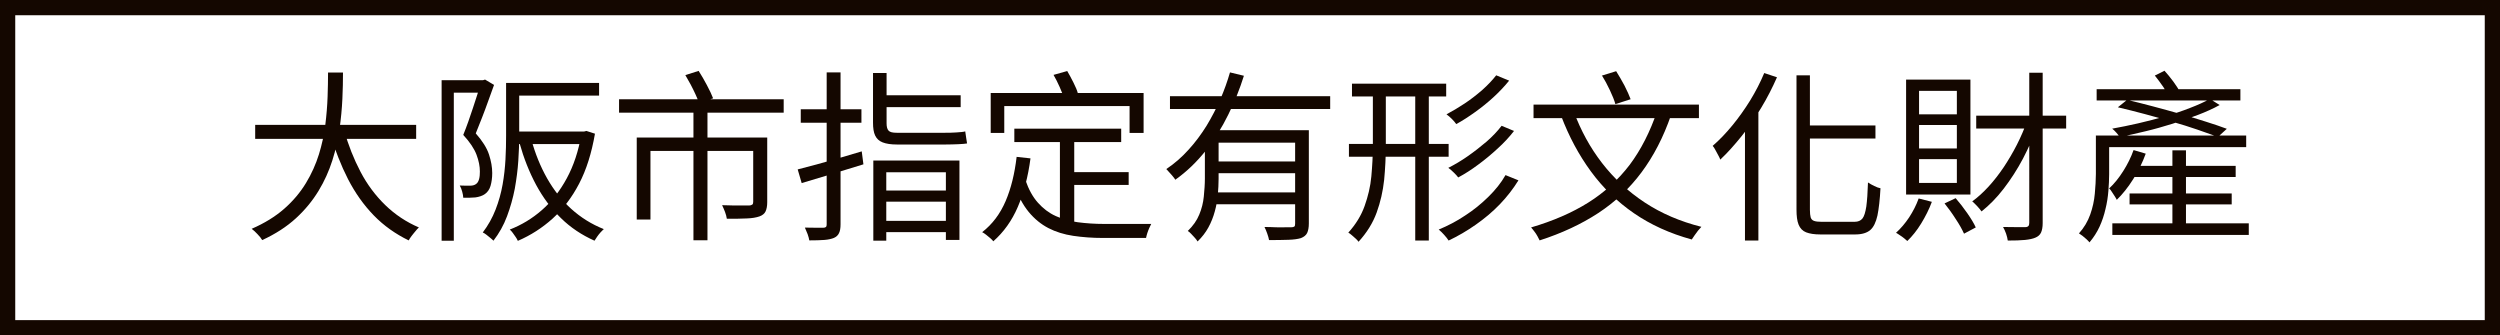
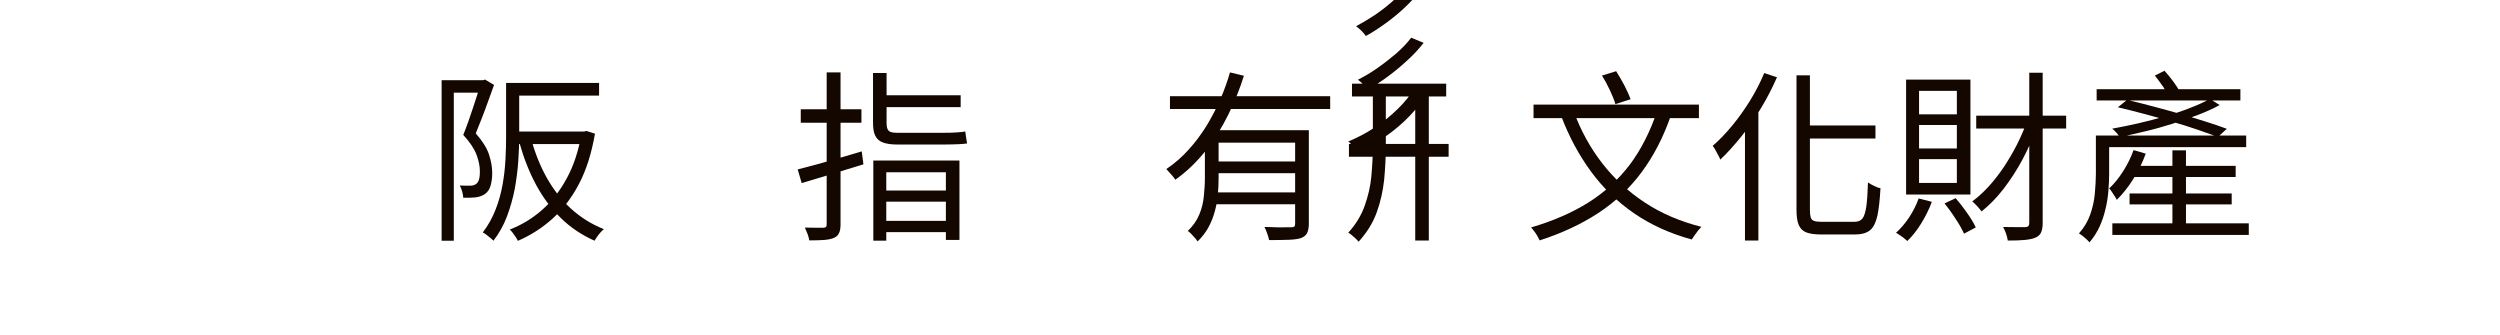
<svg xmlns="http://www.w3.org/2000/svg" id="_レイヤー_2" data-name="レイヤー 2" viewBox="0 0 164 22">
  <defs>
    <style>
      .cls-1 {
        fill: #140700;
        stroke-width: 0px;
      }
    </style>
  </defs>
  <g id="_レイヤー_1-2" data-name="レイヤー 1">
    <g>
-       <path class="cls-1" d="m21.53,4.76h.97c0,.52-.01,1.1-.04,1.73s-.09,1.3-.19,1.98c-.1.68-.25,1.37-.47,2.06-.22.69-.52,1.36-.91,2-.39.64-.88,1.24-1.48,1.79-.6.55-1.34,1.03-2.21,1.43-.07-.12-.17-.25-.31-.39-.13-.14-.26-.26-.38-.35.85-.37,1.56-.81,2.14-1.32.58-.51,1.05-1.07,1.42-1.68.37-.61.65-1.24.85-1.88.2-.65.34-1.29.42-1.94.08-.64.13-1.26.15-1.84s.03-1.12.03-1.6Zm-4.79,3.43h10.56v.92h-10.56v-.92Zm5.84.37c.27.97.63,1.87,1.07,2.71.44.84.99,1.57,1.63,2.19s1.38,1.11,2.2,1.46c-.07.06-.15.15-.23.25-.08.1-.17.2-.25.31-.08.1-.14.2-.19.29-.86-.42-1.63-.96-2.29-1.64-.66-.68-1.22-1.47-1.69-2.38-.46-.9-.85-1.89-1.15-2.96l.89-.22Z" />
      <path class="cls-1" d="m28.97,5.26h2.82v.82h-2.02v9.71h-.8V5.26Zm2.56,0h.16l.13-.04.59.35c-.12.33-.25.68-.38,1.05-.13.37-.27.74-.41,1.1-.14.36-.28.71-.41,1.03.44.5.73.96.87,1.39.14.43.21.83.21,1.21,0,.32-.04.6-.11.84s-.2.42-.37.54c-.08.06-.17.1-.28.14s-.22.06-.34.08c-.25.02-.52.03-.8.02,0-.11-.03-.24-.07-.4-.04-.15-.09-.28-.16-.4.14,0,.26.01.38.01h.31c.16,0,.29-.04.38-.11.1-.07.16-.18.2-.33.04-.15.05-.31.05-.49,0-.34-.07-.7-.22-1.1-.15-.4-.44-.83-.87-1.3.11-.27.22-.56.33-.87.11-.31.21-.61.31-.91.1-.3.19-.59.28-.86.08-.27.16-.51.22-.71v-.25Zm1.68.18h.85v3.46c0,.51-.02,1.06-.06,1.66s-.12,1.2-.23,1.82c-.12.62-.29,1.22-.51,1.81s-.52,1.12-.89,1.6c-.05-.05-.11-.11-.2-.18-.08-.07-.17-.14-.26-.21-.09-.07-.17-.12-.24-.15.35-.46.63-.96.84-1.5.21-.54.36-1.08.46-1.64.1-.56.16-1.11.19-1.66.03-.54.04-1.06.04-1.54v-3.46Zm4.93,3.19h.17l.16-.04.56.18c-.22,1.27-.56,2.36-1.04,3.28s-1.06,1.67-1.74,2.29c-.68.61-1.44,1.1-2.28,1.46-.03-.08-.08-.16-.14-.25-.06-.09-.12-.18-.19-.27s-.13-.17-.2-.22c.77-.3,1.47-.72,2.11-1.28.64-.56,1.18-1.25,1.63-2.08.45-.83.77-1.79.96-2.9v-.17Zm-4.56-3.19h5.72v.83h-5.72v-.83Zm.02,3.19h4.74v.82h-4.74v-.82Zm1.26.54c.25.91.59,1.75,1.03,2.53.44.77.96,1.44,1.58,2,.62.56,1.33,1.01,2.14,1.33-.06.06-.14.13-.22.22s-.15.18-.22.28-.12.18-.17.26c-.83-.37-1.57-.86-2.2-1.48-.64-.62-1.18-1.35-1.63-2.18-.45-.84-.81-1.75-1.09-2.75l.77-.19Z" />
-       <path class="cls-1" d="m40.61,6.51h10.8v.88h-10.8v-.88Zm1.16,2.51h7.88v.88h-6.98v4.5h-.9v-5.38Zm3.18-4.09l.88-.28c.18.28.36.59.54.93.18.34.32.63.41.87l-.92.31c-.06-.16-.13-.35-.23-.56-.1-.21-.2-.43-.32-.65-.12-.22-.24-.43-.35-.62Zm.54,2.11h.92v8.72h-.92V7.04Zm3.92,1.98h.92v4.24c0,.26-.04.46-.11.61-.07.15-.21.26-.41.33-.21.07-.48.12-.83.13-.34.02-.78.02-1.3.02-.02-.14-.06-.29-.12-.45s-.13-.31-.19-.44c.27,0,.53.02.77.02.24,0,.45,0,.62,0s.29,0,.37,0c.1,0,.18-.03.22-.06.04-.03.06-.09.06-.18v-4.22Z" />
      <path class="cls-1" d="m52.34,11.11c.36-.09.77-.2,1.22-.32s.94-.27,1.45-.41c.51-.15,1.02-.3,1.52-.45l.11.85c-.7.22-1.4.43-2.12.65-.72.22-1.36.41-1.93.58l-.26-.89Zm.19-3.94h3.98v.88h-3.98v-.88Zm1.72-2.42h.89v9.96c0,.25-.03.44-.1.58-.06.14-.18.25-.34.32-.15.06-.36.11-.62.13-.26.02-.59.03-.99.03-.02-.11-.05-.25-.11-.41s-.12-.3-.18-.43c.27,0,.52.01.75.01h.46c.08,0,.14-.02.17-.05.04-.04.05-.09.05-.17V4.75Zm3.02.04h.89v3.3c0,.22.04.38.13.48.09.1.27.14.54.14h3.16c.21,0,.45,0,.72-.02s.48-.03.61-.07c.02.13.04.27.06.41.02.15.04.27.06.38-.12.02-.31.04-.58.05-.26.01-.54.02-.83.02h-3.19c-.4,0-.71-.05-.94-.14s-.39-.24-.49-.45c-.1-.21-.14-.49-.14-.85v-3.26Zm.02,5.74h5.65v5.21h-.89v-4.44h-3.91v4.49h-.85v-5.26Zm.41,3.96h4.7v.74h-4.7v-.74Zm.04-8.24h5.28v.78h-5.28v-.78Zm0,6.25h4.64v.73h-4.64v-.73Z" />
-       <path class="cls-1" d="m66.69,10.29l.91.1c-.16,1.21-.44,2.27-.83,3.18s-.93,1.66-1.61,2.26c-.04-.06-.1-.12-.19-.2-.09-.08-.18-.15-.28-.23-.1-.08-.18-.13-.26-.17.67-.52,1.18-1.2,1.54-2.04s.59-1.8.72-2.89Zm-1.7-4.19h10.03v2.62h-.92v-1.76h-8.22v1.76h-.89v-2.62Zm1.55,2.34h7.01v.88h-7.01v-.88Zm.73,3.38c.21.61.48,1.1.82,1.48s.72.67,1.16.87c.44.2.93.34,1.46.41.53.07,1.11.11,1.72.11h1.88c.26,0,.5,0,.72,0,.22,0,.38,0,.49,0-.04.07-.08.16-.13.27-.05.11-.09.22-.13.34-.04.12-.06.22-.08.31h-2.81c-.71,0-1.37-.05-1.97-.14s-1.15-.26-1.63-.51c-.48-.25-.91-.6-1.29-1.06s-.69-1.05-.95-1.78l.73-.28Zm1.85-6.91l.89-.25c.14.23.27.49.41.76.14.28.24.51.29.71l-.92.29c-.06-.19-.15-.43-.28-.72s-.26-.55-.4-.79Zm.41,3.94h.94v6.08l-.94-.13v-5.95Zm.47,2.44h4.04v.84h-4.04v-.84Z" />
      <path class="cls-1" d="m80.69,4.75l.91.22c-.27.86-.61,1.72-1.03,2.56-.41.84-.91,1.63-1.48,2.36-.58.73-1.24,1.37-1.99,1.9-.04-.07-.1-.15-.17-.23-.07-.08-.14-.17-.22-.25-.07-.08-.14-.15-.2-.22.54-.36,1.02-.78,1.46-1.27.44-.48.83-1.01,1.18-1.57.34-.56.64-1.14.9-1.73.26-.6.47-1.19.64-1.78Zm-3.94,1.56h10.51v.84h-10.51v-.84Zm2.29,2.23h.9v3.19c0,.33-.02.68-.05,1.04s-.1.74-.2,1.1c-.1.37-.24.72-.42,1.05-.18.33-.42.64-.71.92-.03-.06-.09-.14-.17-.23s-.16-.18-.25-.27c-.08-.09-.16-.15-.22-.19.34-.33.59-.68.75-1.07.16-.38.26-.78.3-1.19s.07-.8.07-1.18v-3.18Zm.47,4.08h5.78v.78h-5.78v-.78Zm.01-4.08h5.71v.82h-5.71v-.82Zm.07,2.05h5.71v.77h-5.71v-.77Zm5.38-2.05h.89v6.12c0,.26-.04.47-.11.62-.07.15-.21.26-.41.34-.2.06-.47.1-.81.11-.34.01-.77.02-1.28.02-.02-.12-.06-.26-.12-.43-.06-.17-.12-.31-.18-.43.26,0,.51.01.75.02s.44,0,.62,0c.18,0,.3,0,.38,0,.1,0,.17-.02.21-.05.04-.04.05-.1.05-.2v-6.11Z" />
-       <path class="cls-1" d="m90.06,5.71h.85v3.85c0,.75-.04,1.5-.11,2.24-.08.74-.24,1.45-.49,2.14s-.65,1.33-1.19,1.92c-.04-.06-.1-.13-.19-.21s-.17-.15-.25-.22c-.08-.07-.16-.13-.23-.17.49-.54.85-1.13,1.07-1.75s.38-1.27.44-1.94.1-1.34.1-2.01v-3.85Zm-1.57,3.73h6.54v.84h-6.54v-.84Zm.2-3.95h6.18v.84h-6.18v-.84Zm4.15.22h.89v10.07h-.89V5.71Zm5.93,5.78l.84.34c-.34.55-.74,1.07-1.22,1.57s-1.01.94-1.58,1.34c-.57.4-1.17.75-1.78,1.04-.07-.11-.17-.24-.29-.37-.12-.14-.24-.25-.36-.35.6-.25,1.18-.55,1.73-.92.56-.36,1.06-.77,1.52-1.22.46-.45.84-.92,1.13-1.43Zm-.62-6.55l.85.35c-.3.37-.64.73-1.02,1.08-.38.35-.79.68-1.21.98-.42.3-.83.57-1.24.79-.07-.1-.17-.22-.29-.34-.12-.12-.24-.22-.35-.3.38-.2.78-.44,1.19-.71.41-.27.79-.57,1.16-.89.36-.32.67-.65.92-.97Zm.35,3.31l.82.34c-.3.39-.66.78-1.07,1.15-.41.38-.83.73-1.28,1.06-.44.33-.88.61-1.31.84-.07-.1-.17-.2-.29-.32-.12-.12-.24-.22-.36-.31.42-.21.84-.46,1.27-.76.43-.3.84-.62,1.24-.96.39-.34.72-.69.98-1.03Z" />
+       <path class="cls-1" d="m90.06,5.71h.85v3.85c0,.75-.04,1.5-.11,2.24-.08.74-.24,1.45-.49,2.14s-.65,1.33-1.19,1.92c-.04-.06-.1-.13-.19-.21s-.17-.15-.25-.22c-.08-.07-.16-.13-.23-.17.49-.54.85-1.13,1.07-1.75s.38-1.27.44-1.94.1-1.34.1-2.01v-3.85Zm-1.57,3.73h6.54v.84h-6.54v-.84Zm.2-3.95h6.18v.84h-6.18v-.84Zm4.15.22h.89v10.07h-.89V5.71Zl.84.34c-.34.55-.74,1.07-1.22,1.57s-1.01.94-1.58,1.34c-.57.4-1.17.75-1.78,1.04-.07-.11-.17-.24-.29-.37-.12-.14-.24-.25-.36-.35.6-.25,1.18-.55,1.73-.92.56-.36,1.06-.77,1.52-1.22.46-.45.84-.92,1.13-1.43Zm-.62-6.55l.85.35c-.3.37-.64.73-1.02,1.08-.38.35-.79.68-1.21.98-.42.3-.83.57-1.24.79-.07-.1-.17-.22-.29-.34-.12-.12-.24-.22-.35-.3.38-.2.78-.44,1.19-.71.41-.27.79-.57,1.16-.89.36-.32.67-.65.92-.97Zm.35,3.31l.82.34c-.3.39-.66.78-1.07,1.15-.41.38-.83.73-1.28,1.06-.44.33-.88.61-1.31.84-.07-.1-.17-.2-.29-.32-.12-.12-.24-.22-.36-.31.42-.21.84-.46,1.27-.76.43-.3.84-.62,1.24-.96.39-.34.72-.69.98-1.03Z" />
      <path class="cls-1" d="m108.7,7.27l.92.28c-.5,1.45-1.15,2.7-1.94,3.76-.79,1.06-1.74,1.95-2.84,2.67-1.1.72-2.38,1.32-3.84,1.79-.03-.07-.08-.16-.14-.27-.06-.11-.13-.22-.21-.32-.08-.11-.15-.19-.21-.26,1.43-.42,2.68-.96,3.75-1.63,1.07-.67,1.97-1.5,2.72-2.48.74-.99,1.34-2.17,1.8-3.53Zm-8.1-.41h10.85v.89h-10.85v-.89Zm2.64.46c.46,1.24,1.07,2.36,1.85,3.37s1.71,1.87,2.8,2.59,2.33,1.25,3.72,1.6c-.06.06-.14.15-.22.25-.08.1-.15.2-.22.3-.07.1-.13.19-.19.28-1.43-.39-2.7-.97-3.79-1.72s-2.04-1.67-2.83-2.75-1.44-2.29-1.95-3.64l.83-.28Zm1.84-2.36l.94-.29c.18.29.37.61.55.95.18.35.31.65.4.89l-1,.32c-.07-.25-.19-.55-.36-.91-.17-.36-.34-.68-.53-.98Z" />
      <path class="cls-1" d="m115.73,4.79l.84.28c-.3.68-.64,1.35-1.04,2.01-.4.66-.82,1.28-1.28,1.85s-.92,1.09-1.4,1.54c-.02-.07-.07-.17-.13-.28-.06-.12-.13-.23-.19-.35-.06-.12-.12-.21-.18-.27.44-.38.87-.83,1.29-1.34.42-.51.81-1.06,1.17-1.64.36-.59.67-1.19.92-1.79Zm-1.25,2.93l.85-.84h.02v8.9h-.88V7.72Zm3.37-2.78h.88v8.82c0,.22.02.38.05.5.04.12.11.19.22.23.11.04.27.06.48.06h2.18c.23,0,.4-.07.52-.22.11-.14.19-.4.25-.78.05-.38.09-.9.11-1.58.12.08.26.16.41.23.16.08.29.13.41.15-.04.75-.11,1.35-.2,1.79-.1.44-.25.76-.47.95-.22.19-.55.29-.99.29h-2.28c-.4,0-.71-.05-.94-.14s-.39-.26-.49-.5c-.1-.24-.14-.57-.14-1V4.94Zm.52,3.29h4.66v.86h-4.66v-.86Z" />
      <path class="cls-1" d="m125.87,13.02l.86.22c-.18.49-.42.96-.7,1.42-.28.46-.59.84-.91,1.15-.05-.05-.12-.11-.21-.18-.09-.07-.18-.14-.28-.2-.09-.06-.17-.12-.25-.16.31-.28.6-.62.86-1.01.26-.4.47-.81.62-1.23Zm-.83-7.8h4.22v7.54h-4.22v-7.54Zm.85.74v1.54h2.48v-1.54h-2.48Zm0,2.24v1.54h2.48v-1.54h-2.48Zm0,2.24v1.56h2.48v-1.56h-2.48Zm1.68,2.9l.72-.34c.26.3.51.62.76.98.25.36.44.67.56.94l-.77.41c-.12-.27-.3-.6-.55-.97-.24-.38-.49-.72-.73-1.02Zm5.39-5.4l.72.23c-.26.76-.59,1.5-.97,2.23-.38.72-.81,1.38-1.27,1.98-.46.6-.95,1.09-1.45,1.49-.07-.1-.17-.22-.29-.35-.12-.13-.23-.23-.32-.31.36-.26.72-.59,1.07-.97.35-.38.68-.81,1-1.28.31-.47.6-.96.86-1.47.26-.51.48-1.03.67-1.55Zm-3.32-.35h5.9v.84h-5.9v-.84Zm3.47-2.82h.89v9.86c0,.27-.04.48-.11.63-.07.15-.2.26-.37.33-.16.07-.39.12-.68.15-.29.03-.67.04-1.13.04-.02-.13-.05-.28-.11-.45s-.13-.32-.2-.44c.34,0,.64.01.91.01h.55c.1,0,.16-.03.2-.07s.06-.11.06-.21V4.78Z" />
      <path class="cls-1" d="m137.48,8.89h.88v2.54c0,.34-.02.7-.05,1.09-.03.39-.09.79-.19,1.19-.09.4-.22.79-.39,1.16-.17.37-.39.71-.66,1.03-.05-.06-.11-.13-.2-.21s-.17-.15-.26-.22c-.09-.07-.17-.12-.23-.16.34-.38.58-.79.74-1.24.16-.45.26-.91.3-1.37.04-.46.07-.89.07-1.29v-2.53Zm.06-3.04h9.43v.74h-9.43v-.74Zm.4,3.04h9.41v.76h-9.41v-.76Zm2.04.96l.78.23c-.21.58-.48,1.13-.82,1.67s-.7.99-1.08,1.36c-.02-.06-.07-.13-.13-.23-.06-.1-.12-.19-.19-.29-.06-.1-.12-.18-.18-.23.34-.31.64-.69.92-1.13.28-.44.51-.9.68-1.38Zm4.99-3.36l.64.4c-.42.23-.9.45-1.43.65-.53.2-1.08.39-1.67.58-.58.18-1.17.35-1.76.49-.59.14-1.15.27-1.69.38-.06-.08-.13-.18-.23-.29-.1-.11-.19-.2-.27-.26.54-.1,1.11-.21,1.71-.35.6-.14,1.19-.29,1.77-.46.58-.17,1.13-.35,1.63-.55.5-.19.94-.39,1.3-.59Zm-6.4,8.16h8.95v.76h-8.95v-.76Zm.37-7.62l.6-.48c.54.13,1.1.27,1.7.43.6.16,1.19.32,1.78.49.59.17,1.15.34,1.68.51.53.17.99.32,1.38.47l-.58.53c-.38-.14-.84-.3-1.36-.48s-1.07-.35-1.66-.52c-.59-.17-1.19-.34-1.79-.5s-1.19-.31-1.75-.44Zm.76,5.66h6.7v.72h-6.7v-.72Zm.02-1.81h6.94v.73h-6.94v-.73Zm1.63-5.92l.64-.32c.19.21.38.44.58.71.19.26.34.49.43.68l-.68.38c-.09-.2-.23-.44-.41-.71-.19-.27-.37-.52-.55-.74Zm1.16,4.9h.89v5.28h-.89v-5.28Z" />
    </g>
-     <path class="cls-1" d="m163,1v20H1V1h162m1-1H0v22h164V0h0Z" />
  </g>
</svg>